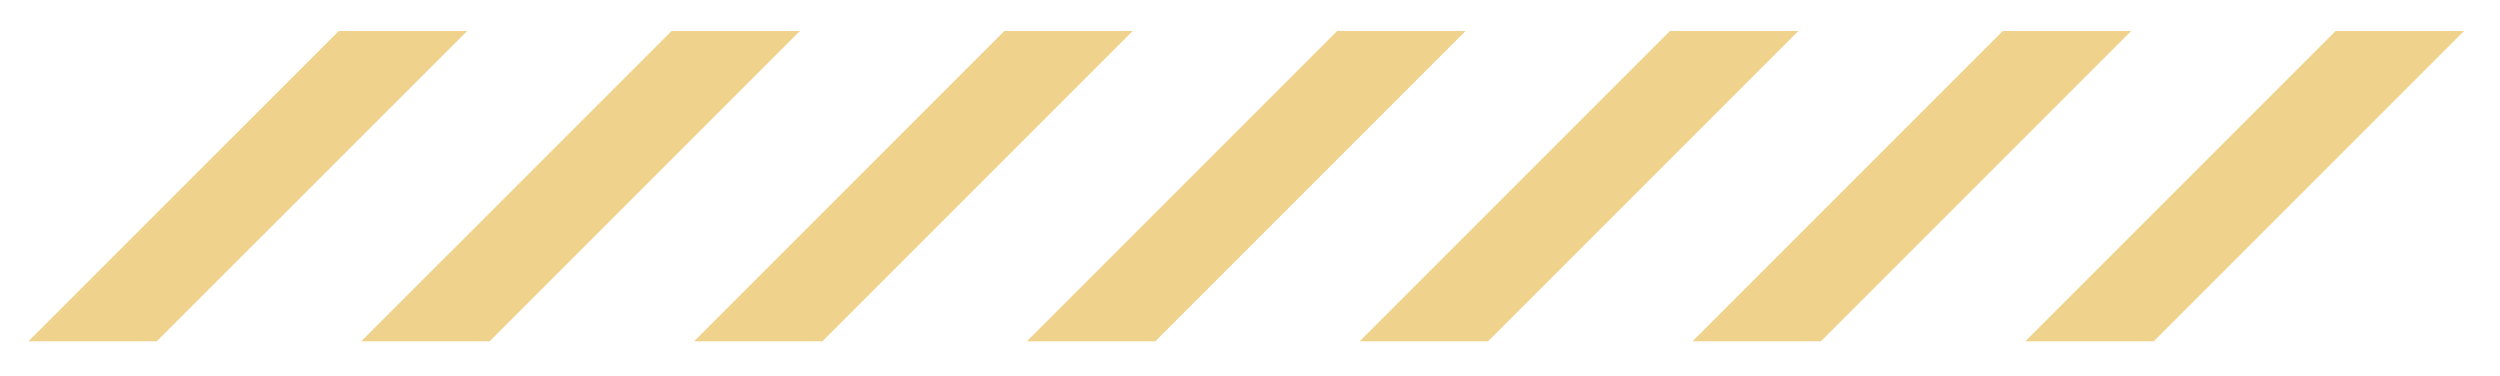
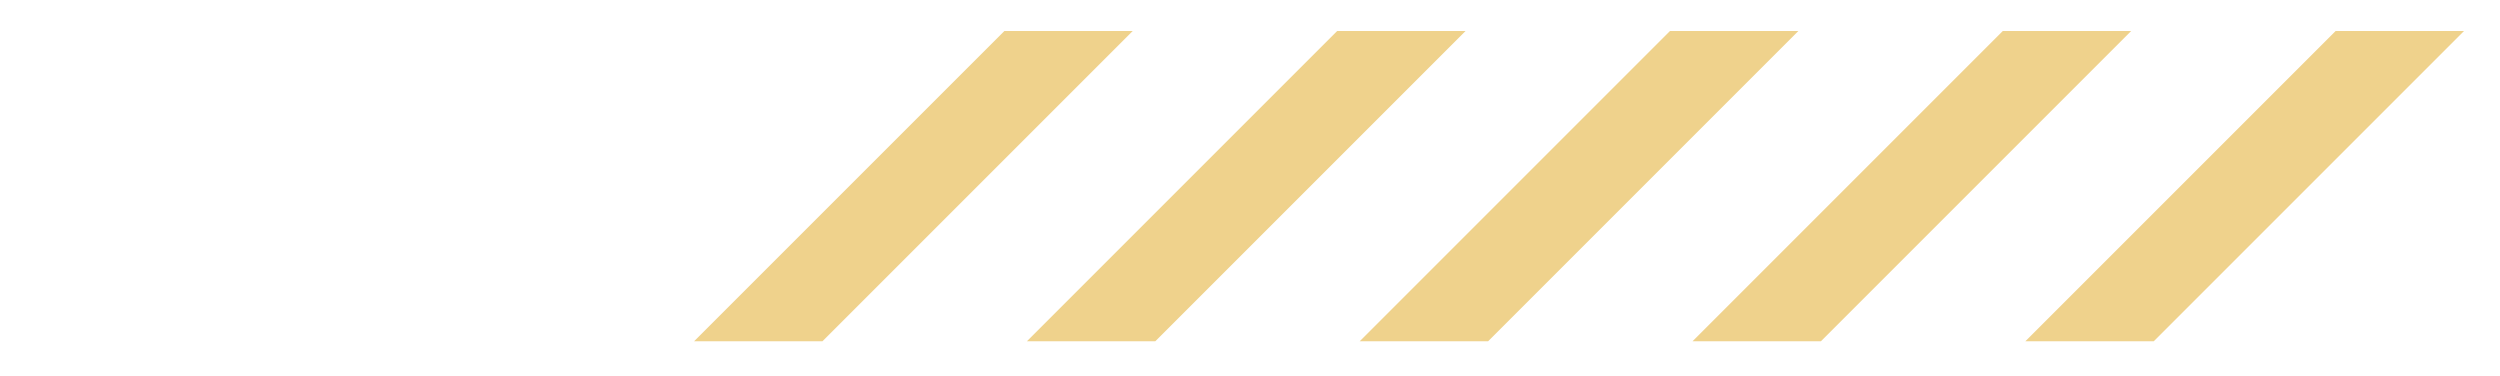
<svg xmlns="http://www.w3.org/2000/svg" id="Слой_1" data-name="Слой 1" viewBox="0 0 486 73">
  <defs>
    <style>.cls-1{fill:#efd28c;}</style>
  </defs>
-   <polygon class="cls-1" points="65.85 6.03 5.53 66.34 30.49 66.34 90.81 6.03 65.85 6.03" />
-   <polygon class="cls-1" points="130.55 6.03 70.23 66.34 95.19 66.34 155.5 6.03 130.55 6.03" />
  <polygon class="cls-1" points="195.25 6.03 134.93 66.34 159.89 66.34 220.2 6.03 195.25 6.03" />
  <polygon class="cls-1" points="259.94 6.03 199.63 66.34 224.59 66.34 284.9 6.03 259.94 6.03" />
  <polygon class="cls-1" points="324.64 6.03 264.33 66.34 289.29 66.34 349.6 6.03 324.64 6.03" />
  <polygon class="cls-1" points="389.34 6.03 329.03 66.34 353.99 66.34 414.3 6.03 389.34 6.03" />
  <polygon class="cls-1" points="454.04 6.03 393.73 66.34 418.69 66.34 479 6.03 454.04 6.03" />
</svg>